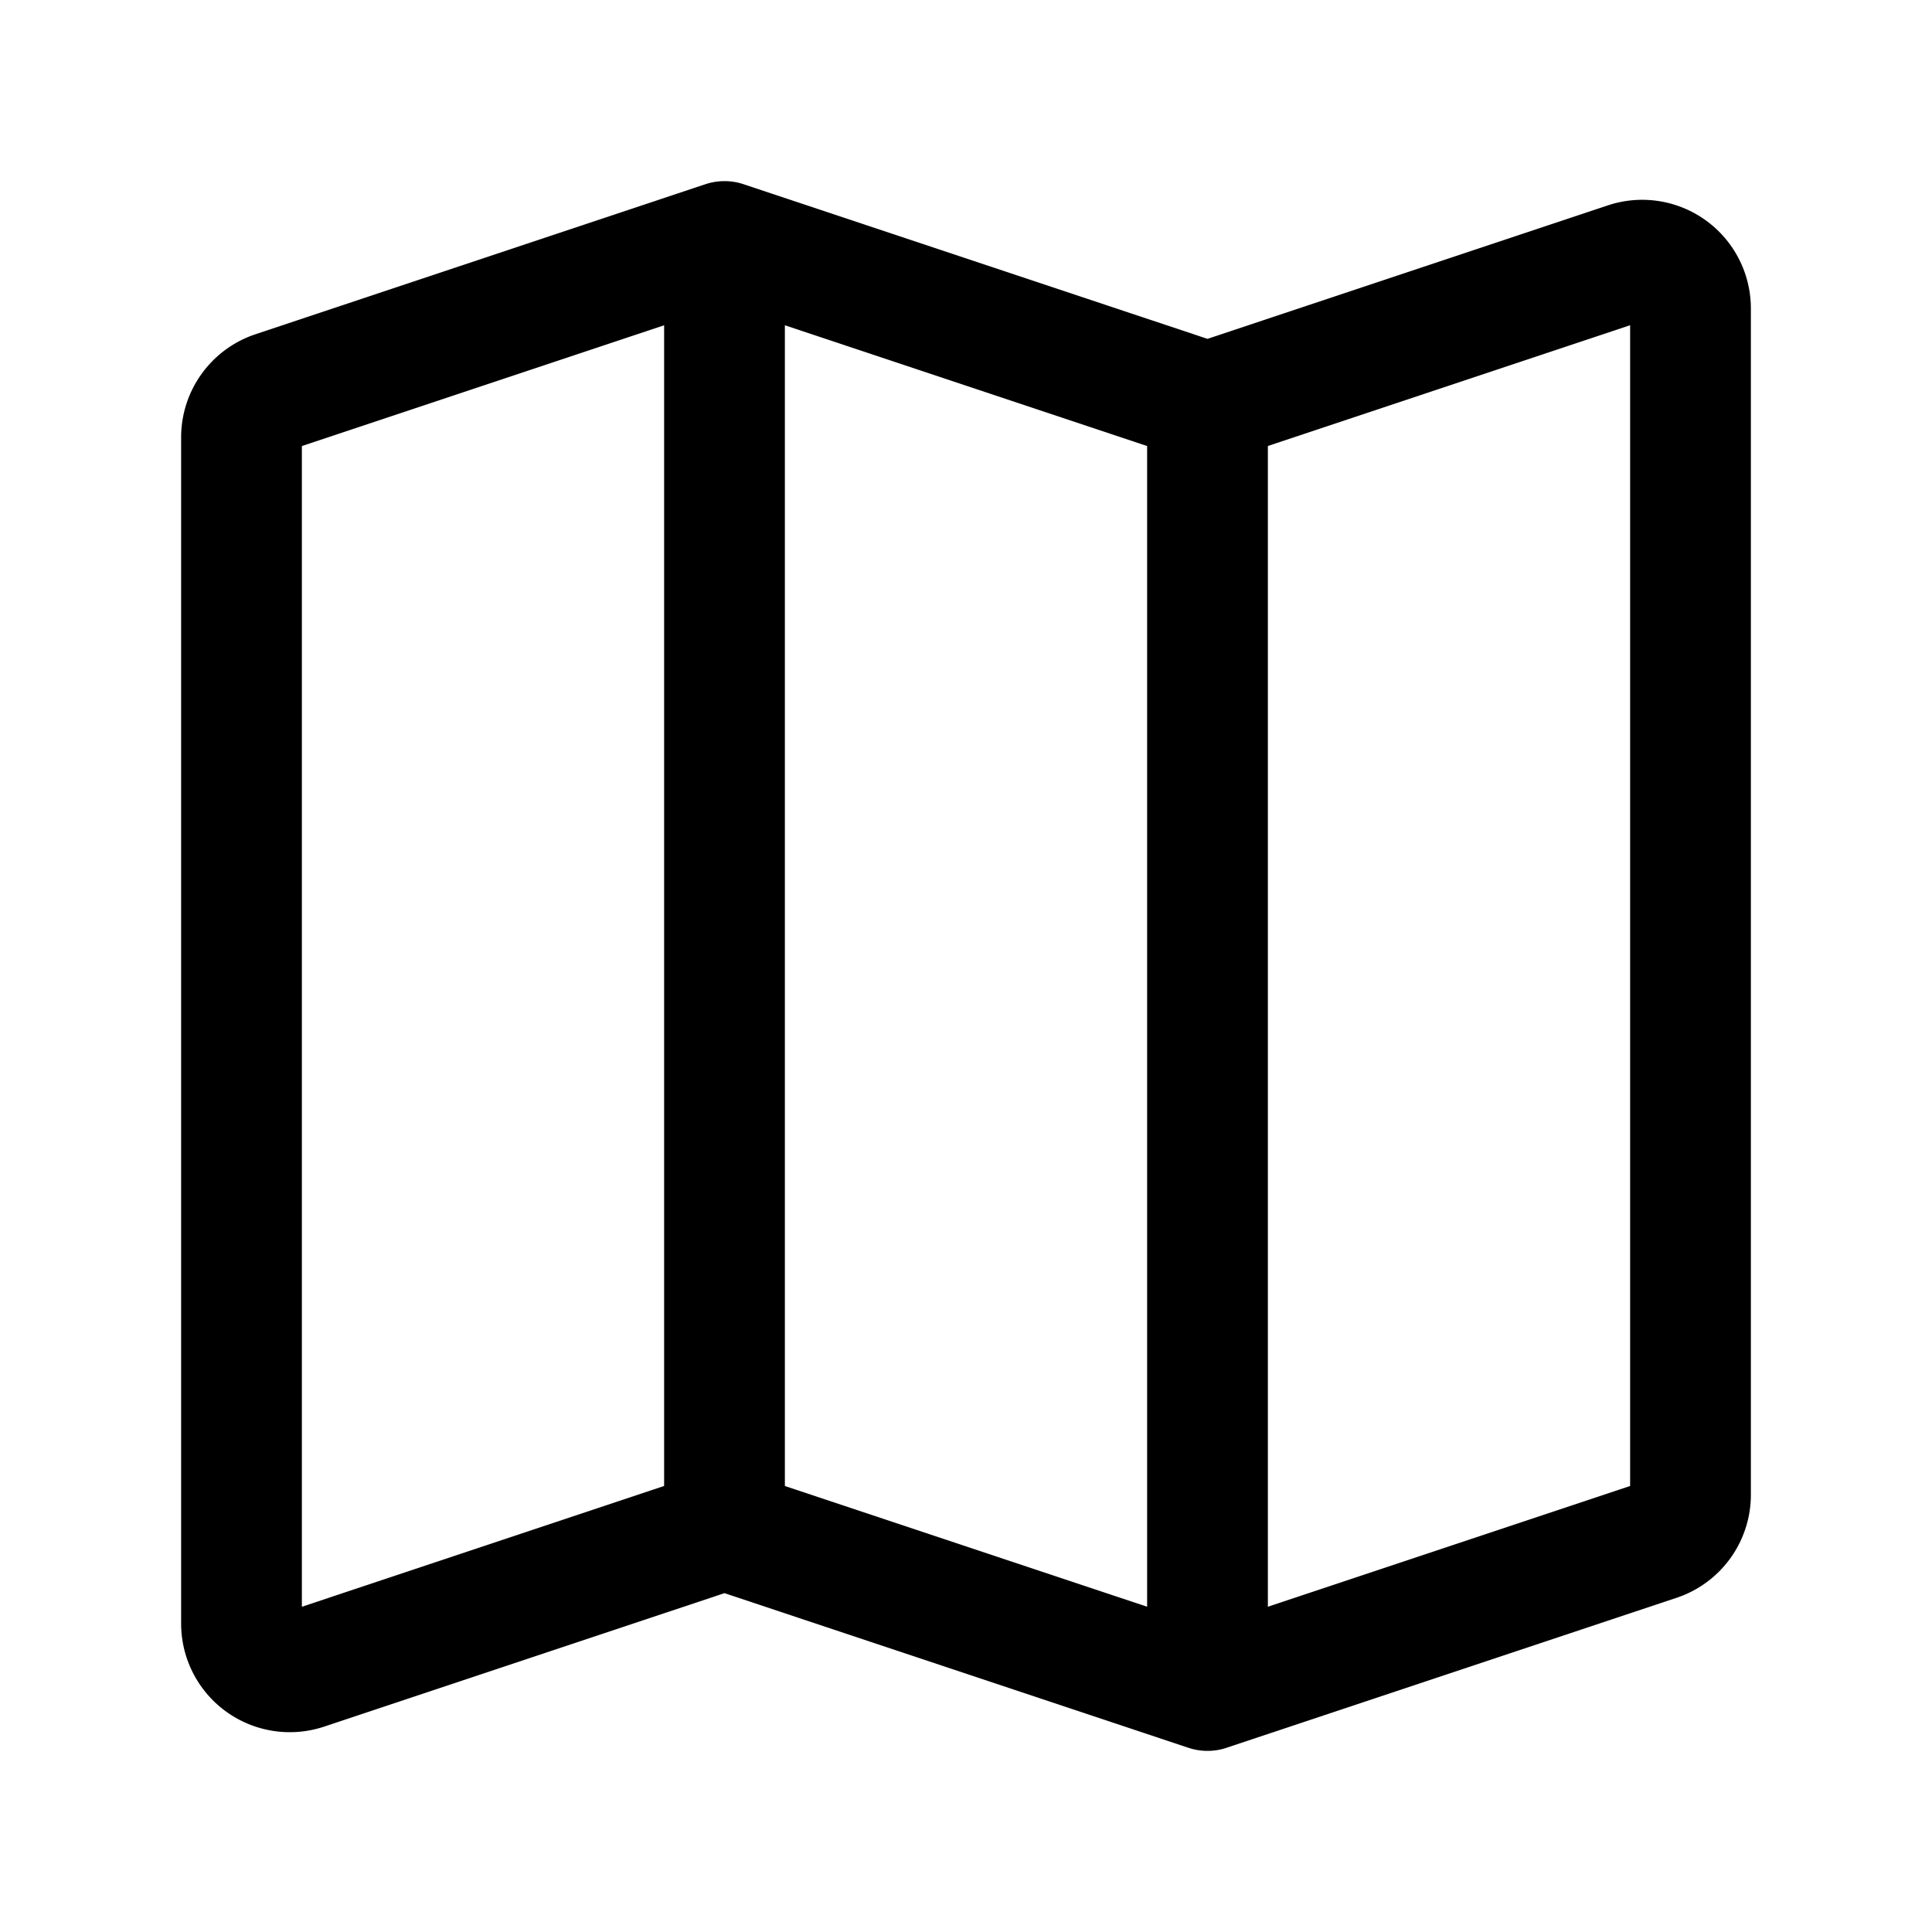
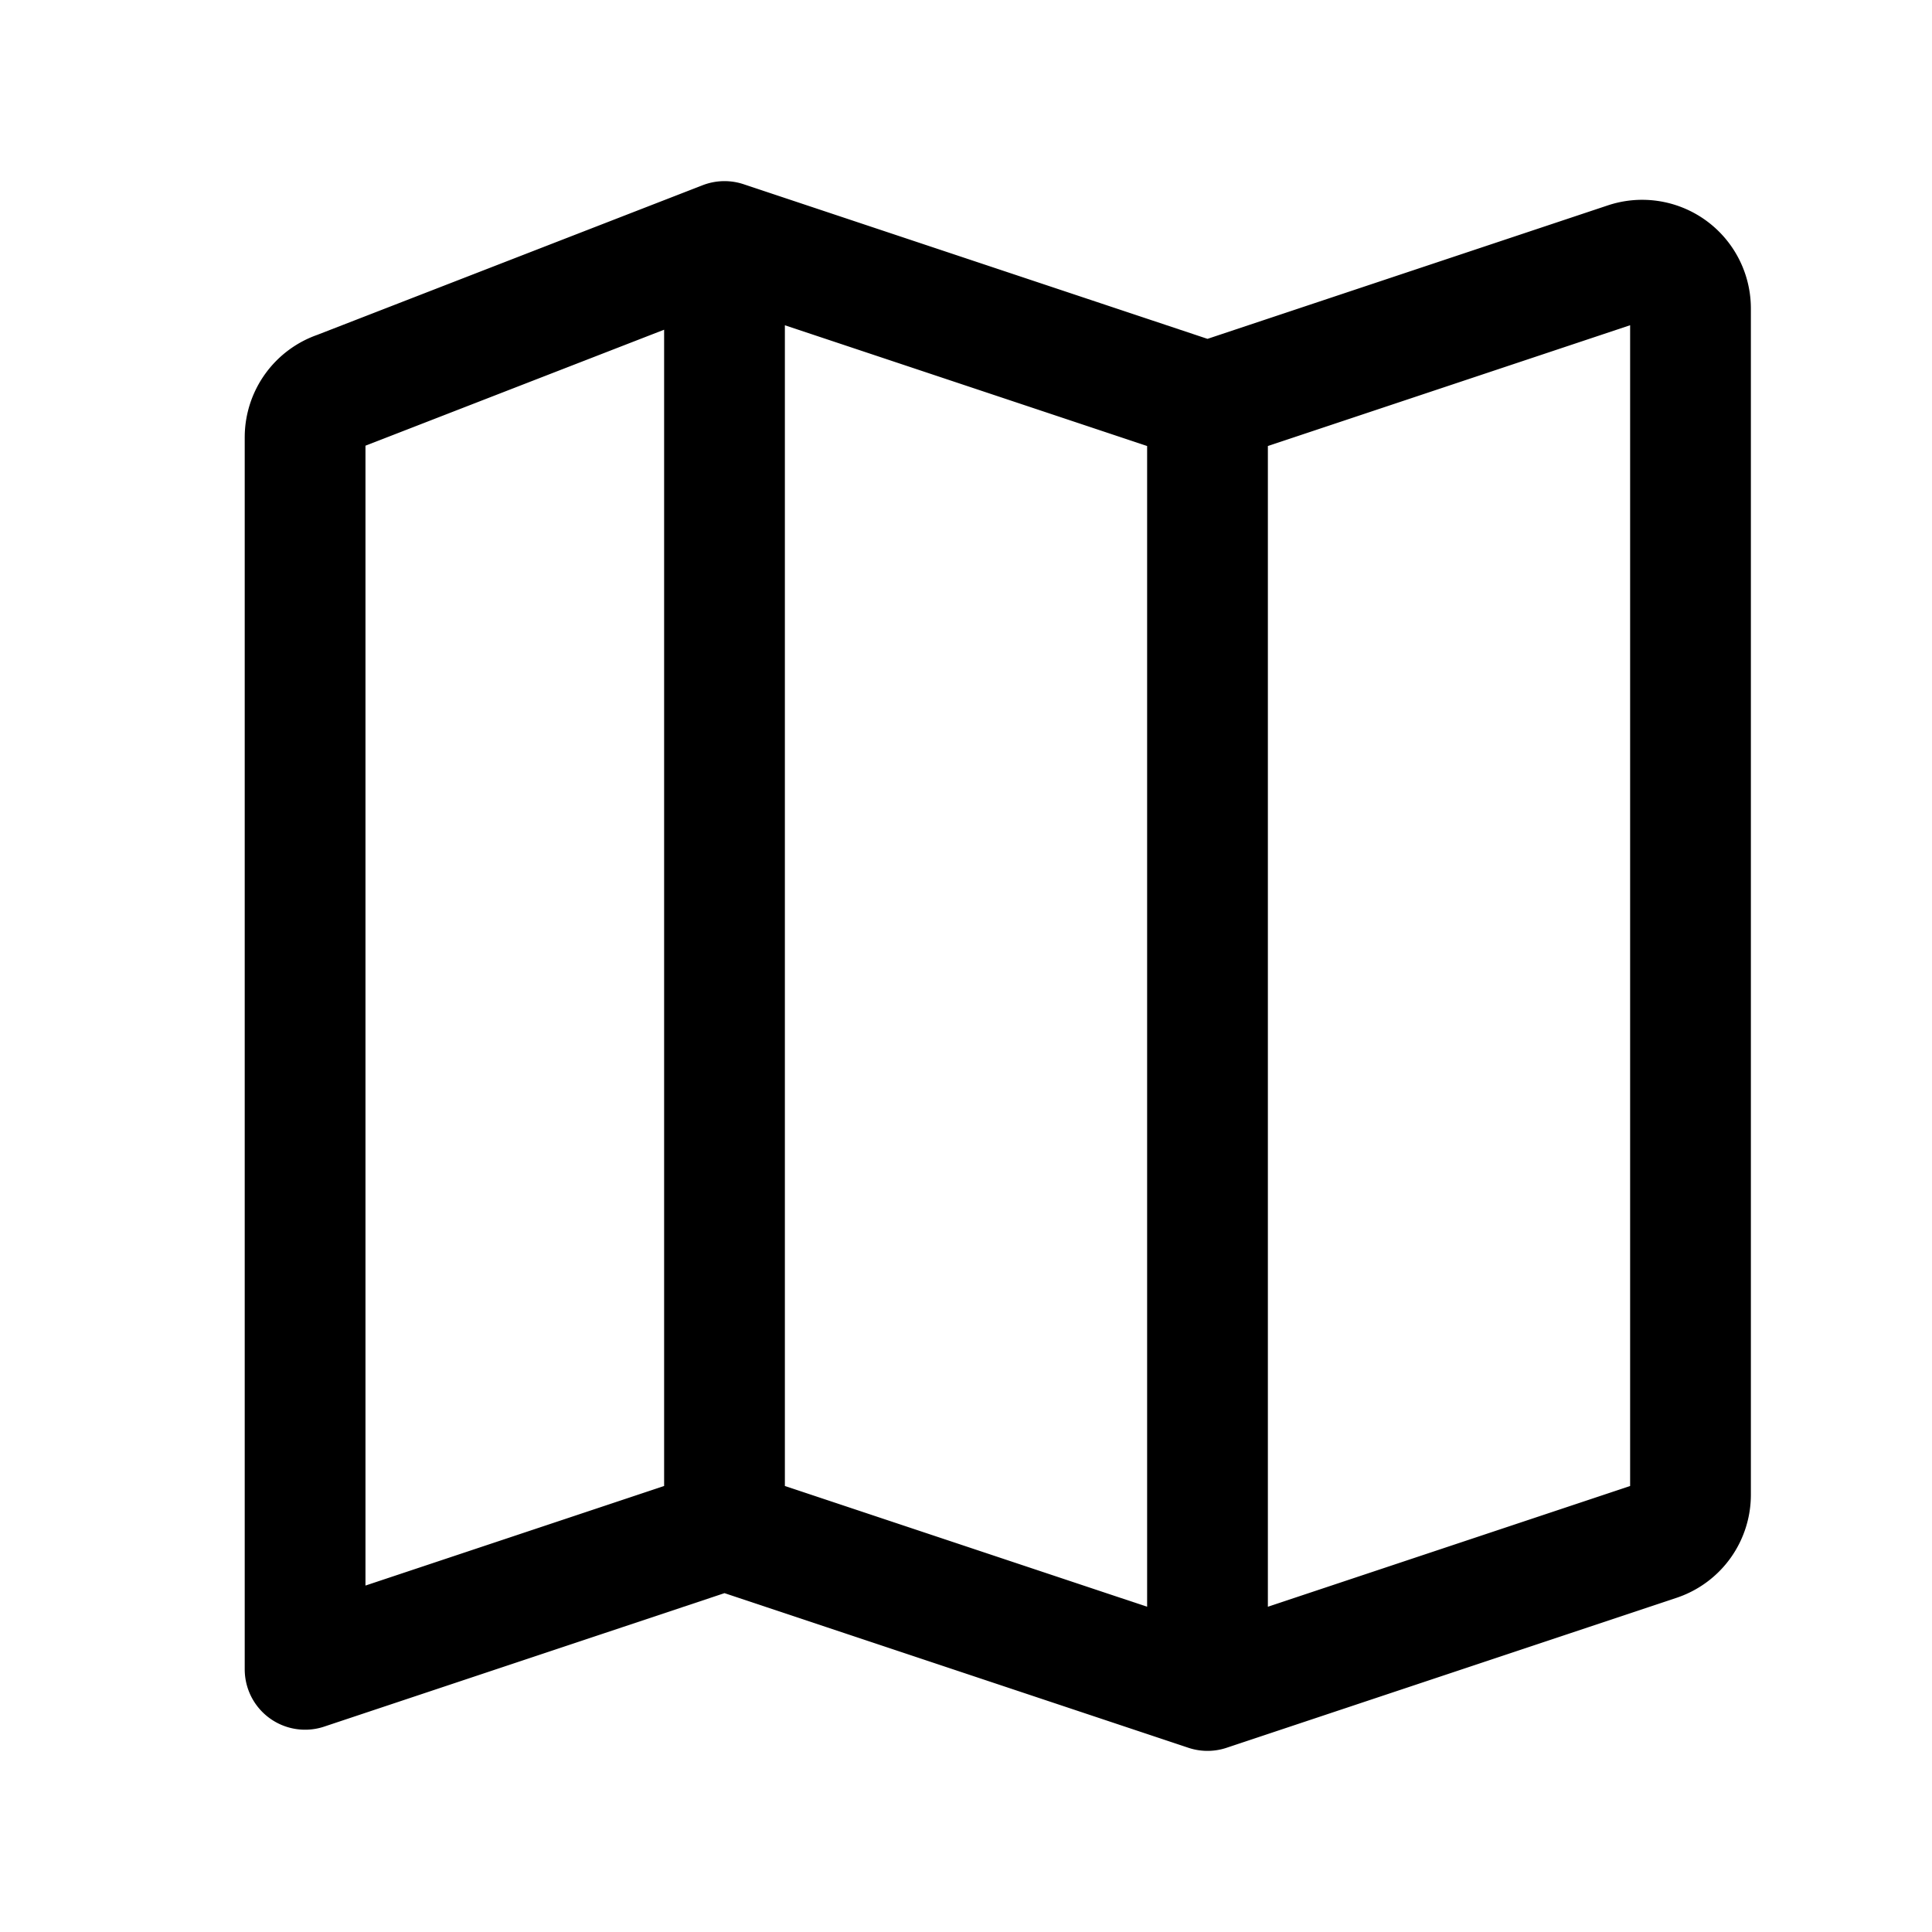
<svg xmlns="http://www.w3.org/2000/svg" width="24" height="24" fill="none" stroke-width="1.5" color="#000">
-   <path stroke="#000" stroke-linecap="round" stroke-linejoin="round" d="m9 19-5.21 1.737a.6.6 0 0 1-.79-.57V5.433a.6.6 0 0 1 .41-.569L9 3m0 16 6 2m-6-2V3m6 18 5.59-1.863a.6.6 0 0 0 .41-.57V3.832a.6.6 0 0 0-.79-.569L15 5m0 16V5m0 0L9 3" />
+   <path stroke="#000" stroke-linecap="round" stroke-linejoin="round" d="m9 19-5.21 1.737V5.433a.6.6 0 0 1 .41-.569L9 3m0 16 6 2m-6-2V3m6 18 5.59-1.863a.6.6 0 0 0 .41-.57V3.832a.6.6 0 0 0-.79-.569L15 5m0 16V5m0 0L9 3" />
</svg>